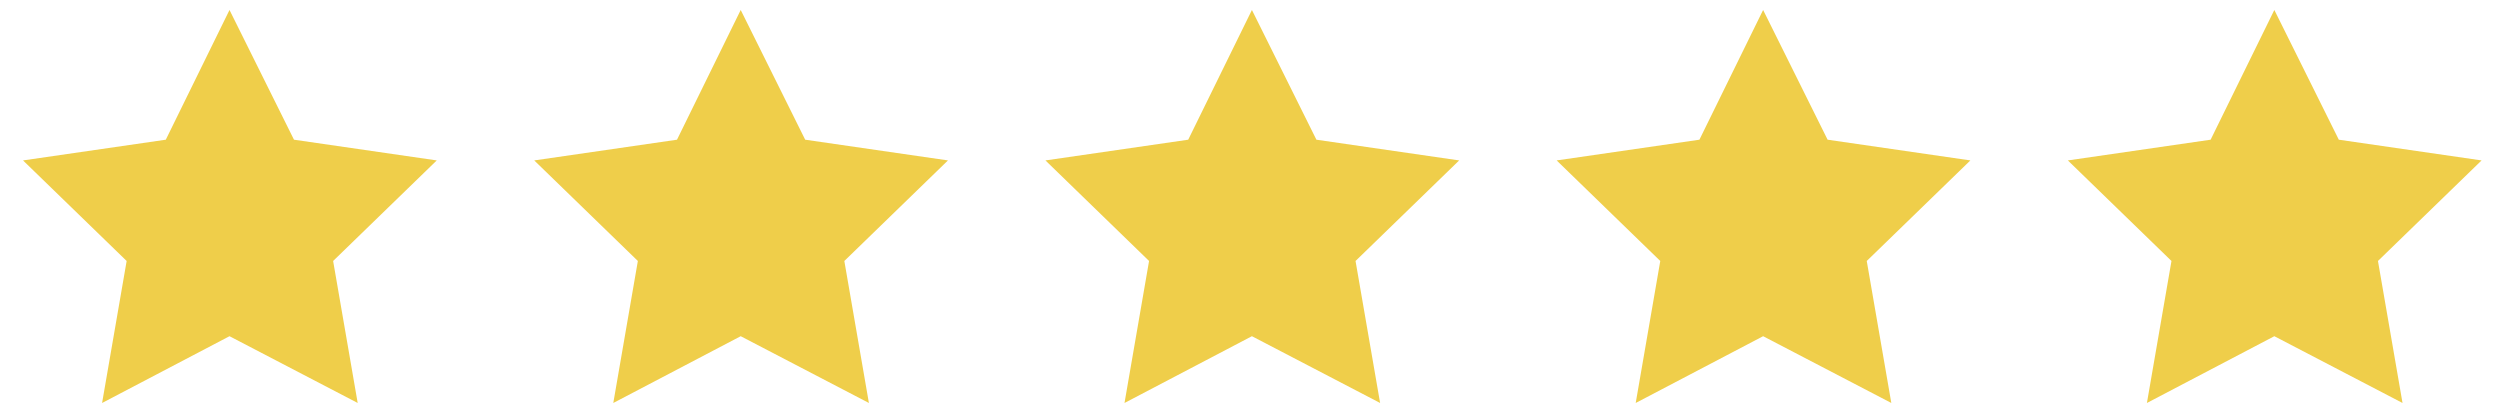
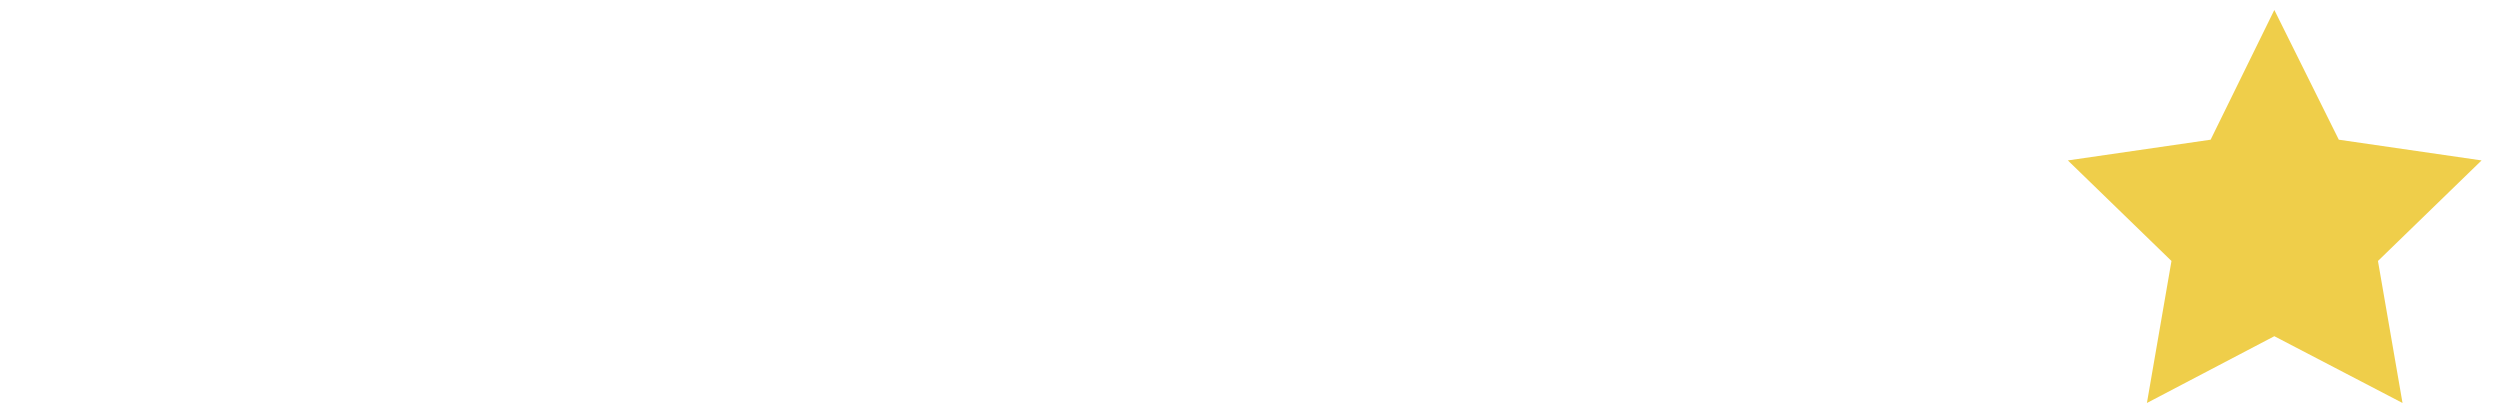
<svg xmlns="http://www.w3.org/2000/svg" id="Capa_1" x="0px" y="0px" viewBox="0 0 325.7 53.9" style="enable-background:new 0 0 325.7 53.9;" xml:space="preserve">
  <style type="text/css">	.st0{fill:#EFCE4A;}</style>
  <g>
-     <polygon class="st0" points="29.9,1.3 38.3,18.2 56.9,20.9 43.4,34 46.6,52.5 29.9,43.8 13.3,52.5 16.5,34 3,20.9 21.6,18.2  " />
-     <polygon class="st0" points="96.5,1.3 104.9,18.2 123.5,20.9 110,34 113.2,52.5 96.5,43.8 79.9,52.5 83.1,34 69.6,20.9 88.2,18.2    " />
-     <polygon class="st0" points="163.1,1.3 171.5,18.2 190.1,20.9 176.6,34 179.8,52.5 163.1,43.8 146.5,52.5 149.7,34 136.2,20.9   154.8,18.2  " />
-     <polygon class="st0" points="229.7,1.3 238.1,18.2 256.7,20.9 243.2,34 246.4,52.5 229.7,43.8 213.1,52.5 216.3,34 202.8,20.9   221.4,18.2  " />
    <polygon class="st0" points="296.3,1.3 304.7,18.2 323.3,20.9 309.8,34 313,52.5 296.3,43.8 279.7,52.5 282.9,34 269.4,20.9   288,18.2  " />
  </g>
</svg>